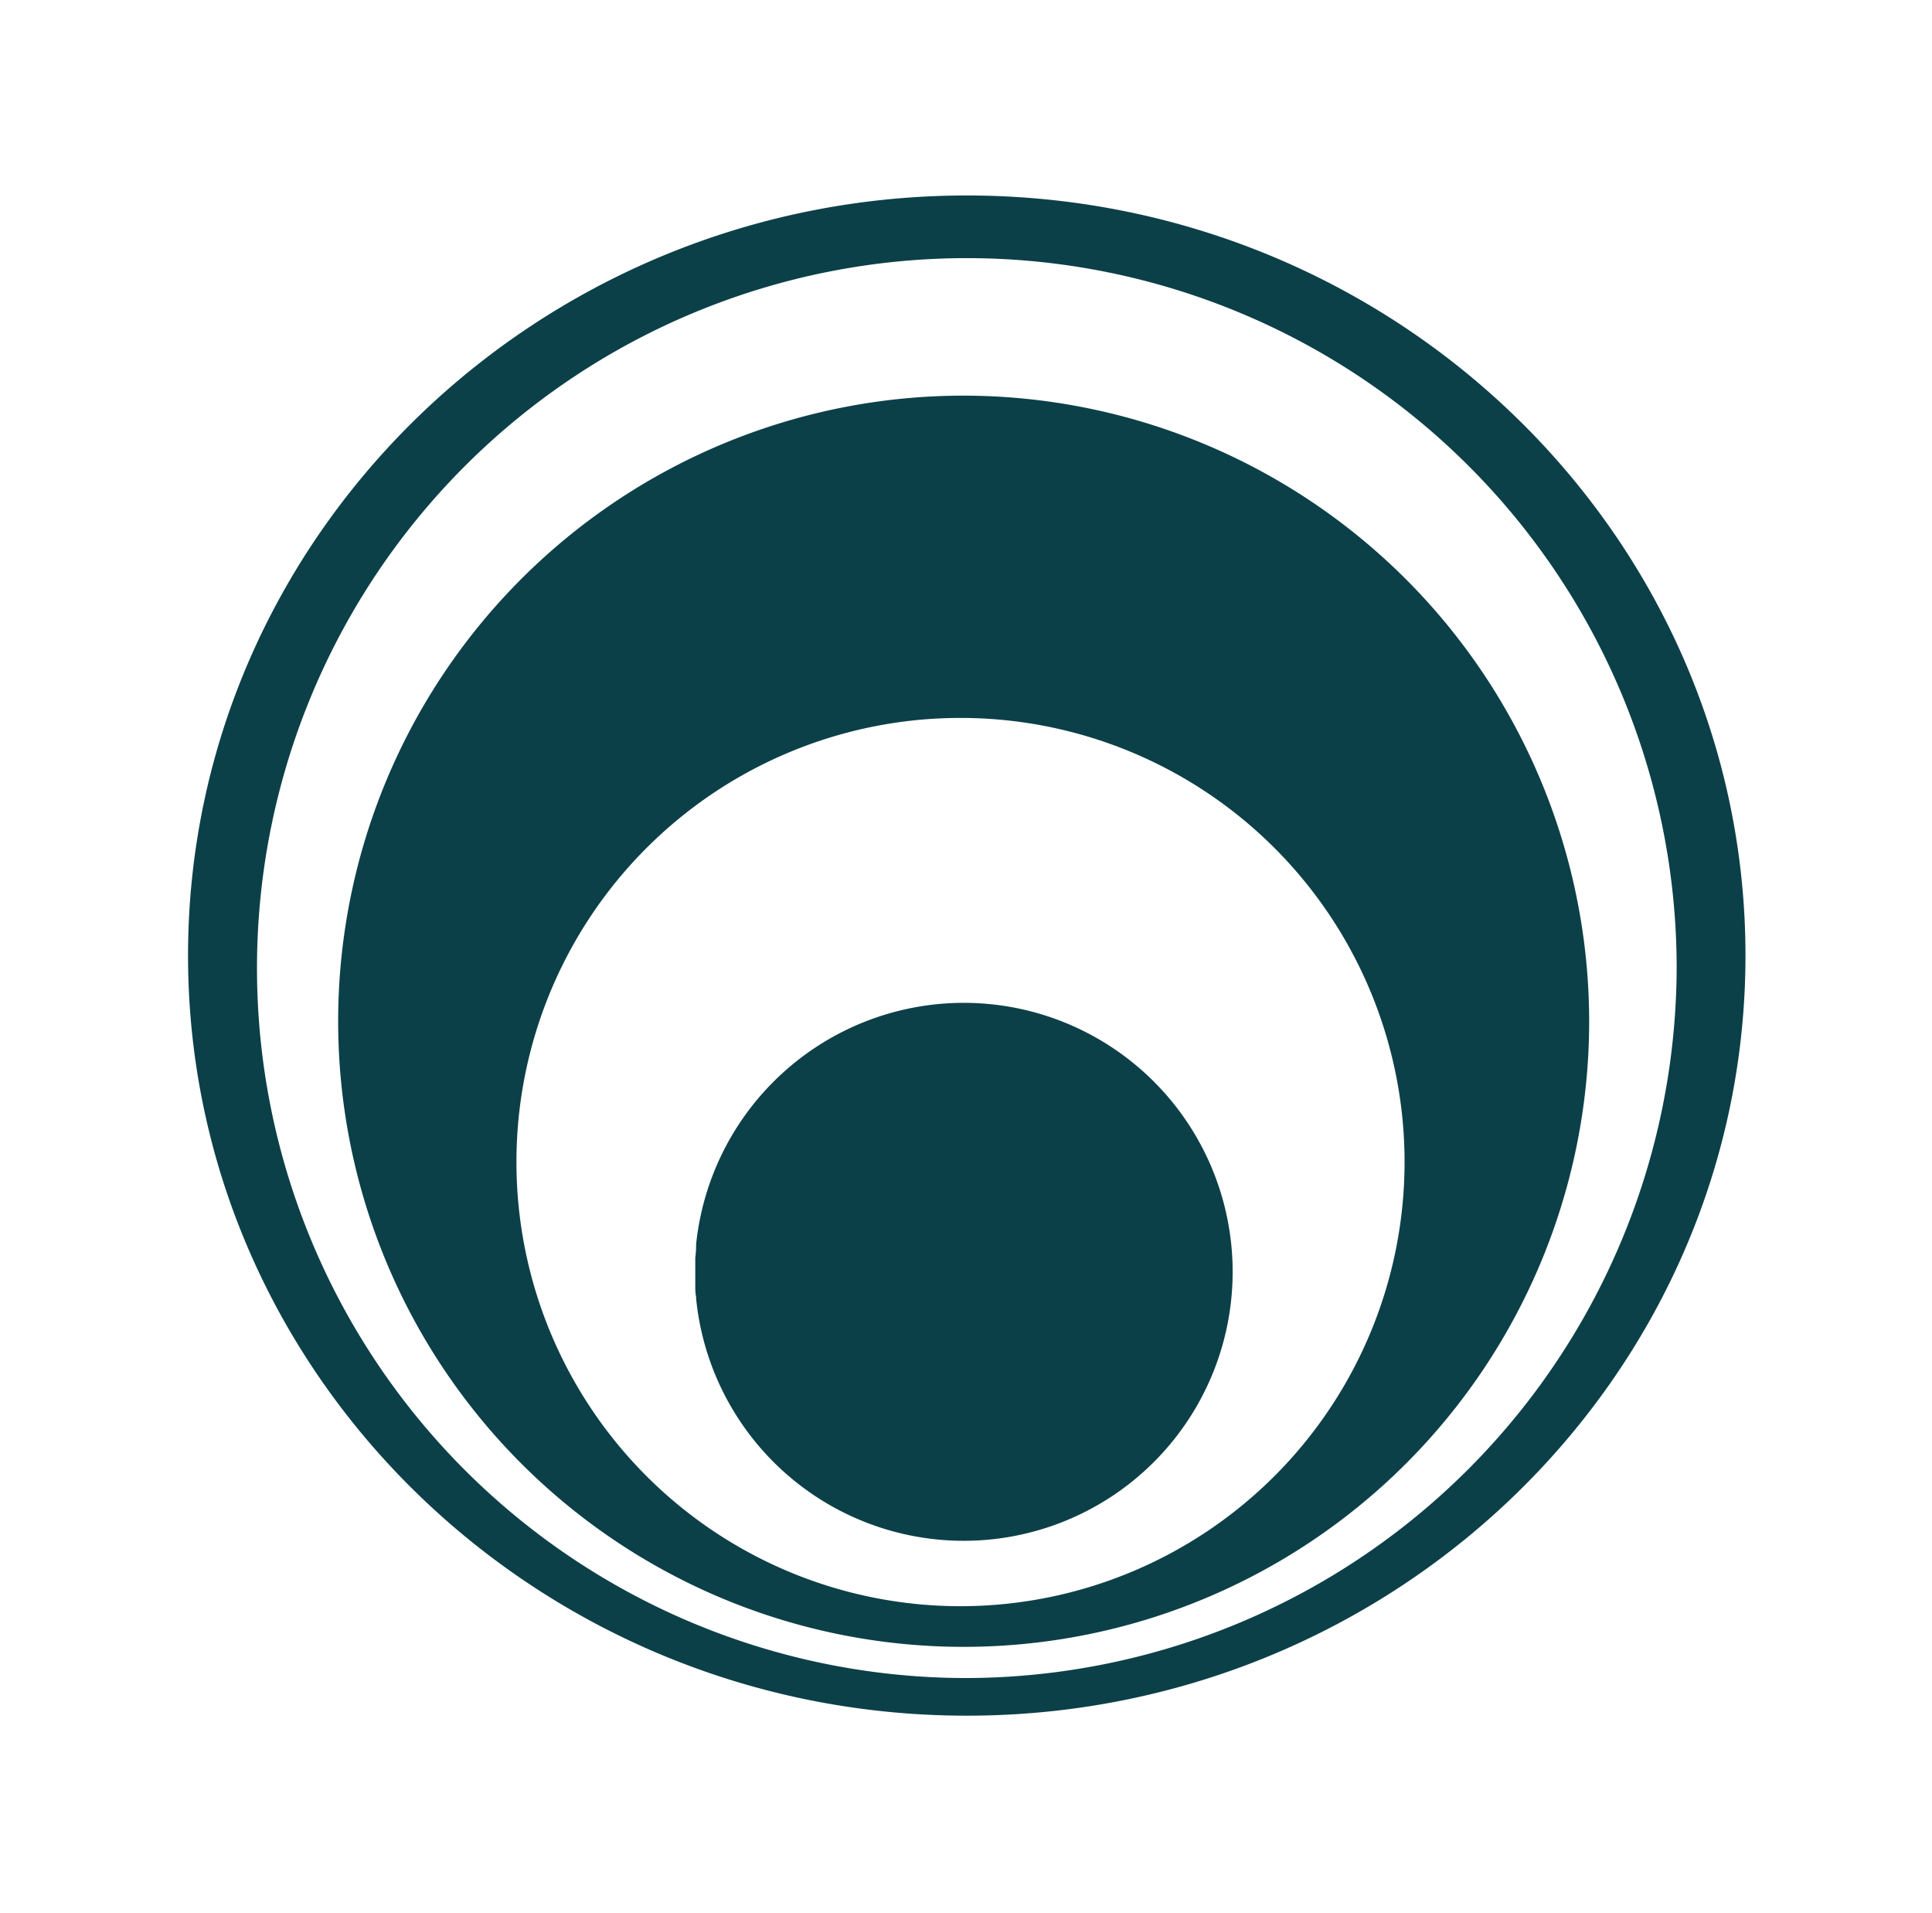
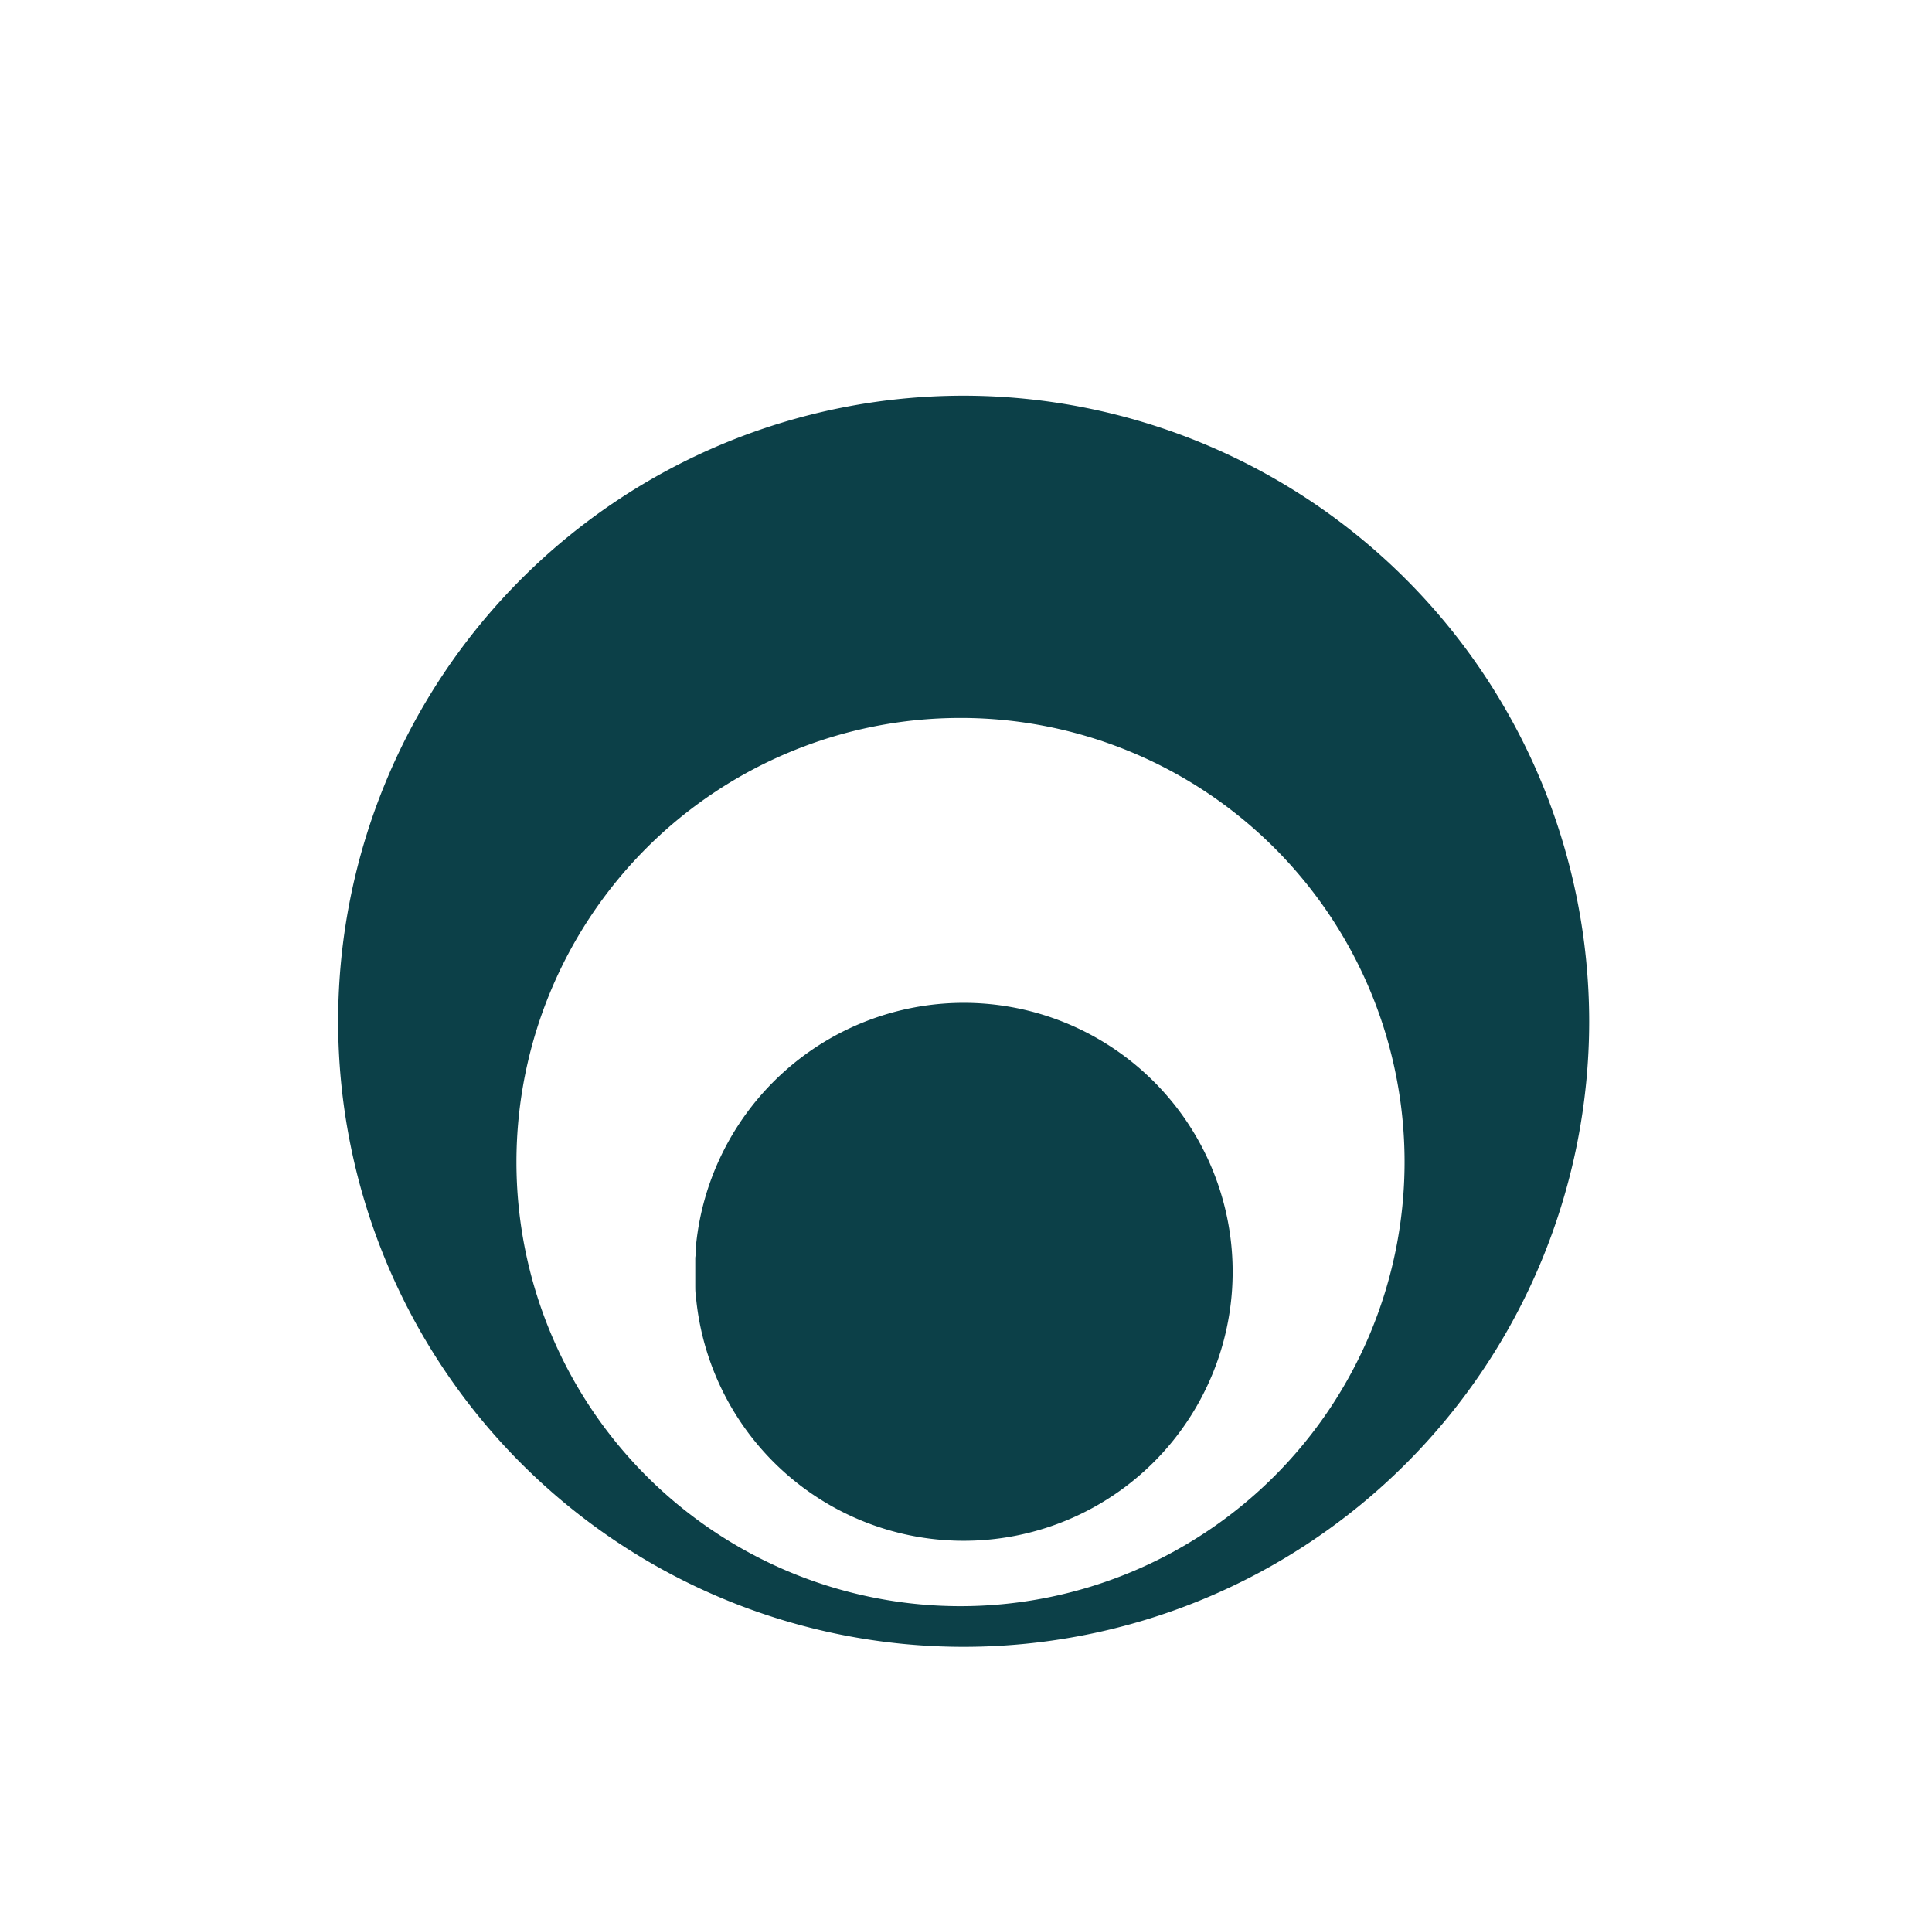
<svg xmlns="http://www.w3.org/2000/svg" viewBox="0 0 140.66 139.25">
  <defs>
    <style>.cls-1{fill:#0c4048;}.cls-2{fill:none;}</style>
  </defs>
  <g id="Calque_1" data-name="Calque 1">
-     <path class="cls-1" d="M70.39,14.23c-31.26,0-56.7,24.82-56.7,55.33s25.44,55.33,56.7,55.33,56.69-24.82,56.69-55.33S101.65,14.23,70.39,14.23Zm-.23,107.92a51.68,51.68,0,1,1,51.91-51.68A51.85,51.85,0,0,1,70.16,122.15Z" />
    <path class="cls-1" d="M70.16,73A19.6,19.6,0,0,0,50.68,90.58s0,.06,0,.1q0,.43-.06.87c0,.33,0,.67,0,1s0,.67,0,1,0,.57.06.85c0,0,0,.08,0,.12A19.58,19.58,0,1,0,70.16,73Z" />
    <circle class="cls-2" cx="69.93" cy="84.59" r="32.33" />
    <path class="cls-1" d="M70.16,28.8A45.54,45.54,0,1,0,115.7,74.34,45.59,45.59,0,0,0,70.16,28.8Zm-.23,88.12a32.33,32.33,0,1,1,32.33-32.33A32.34,32.34,0,0,1,69.93,116.92Z" />
  </g>
</svg>